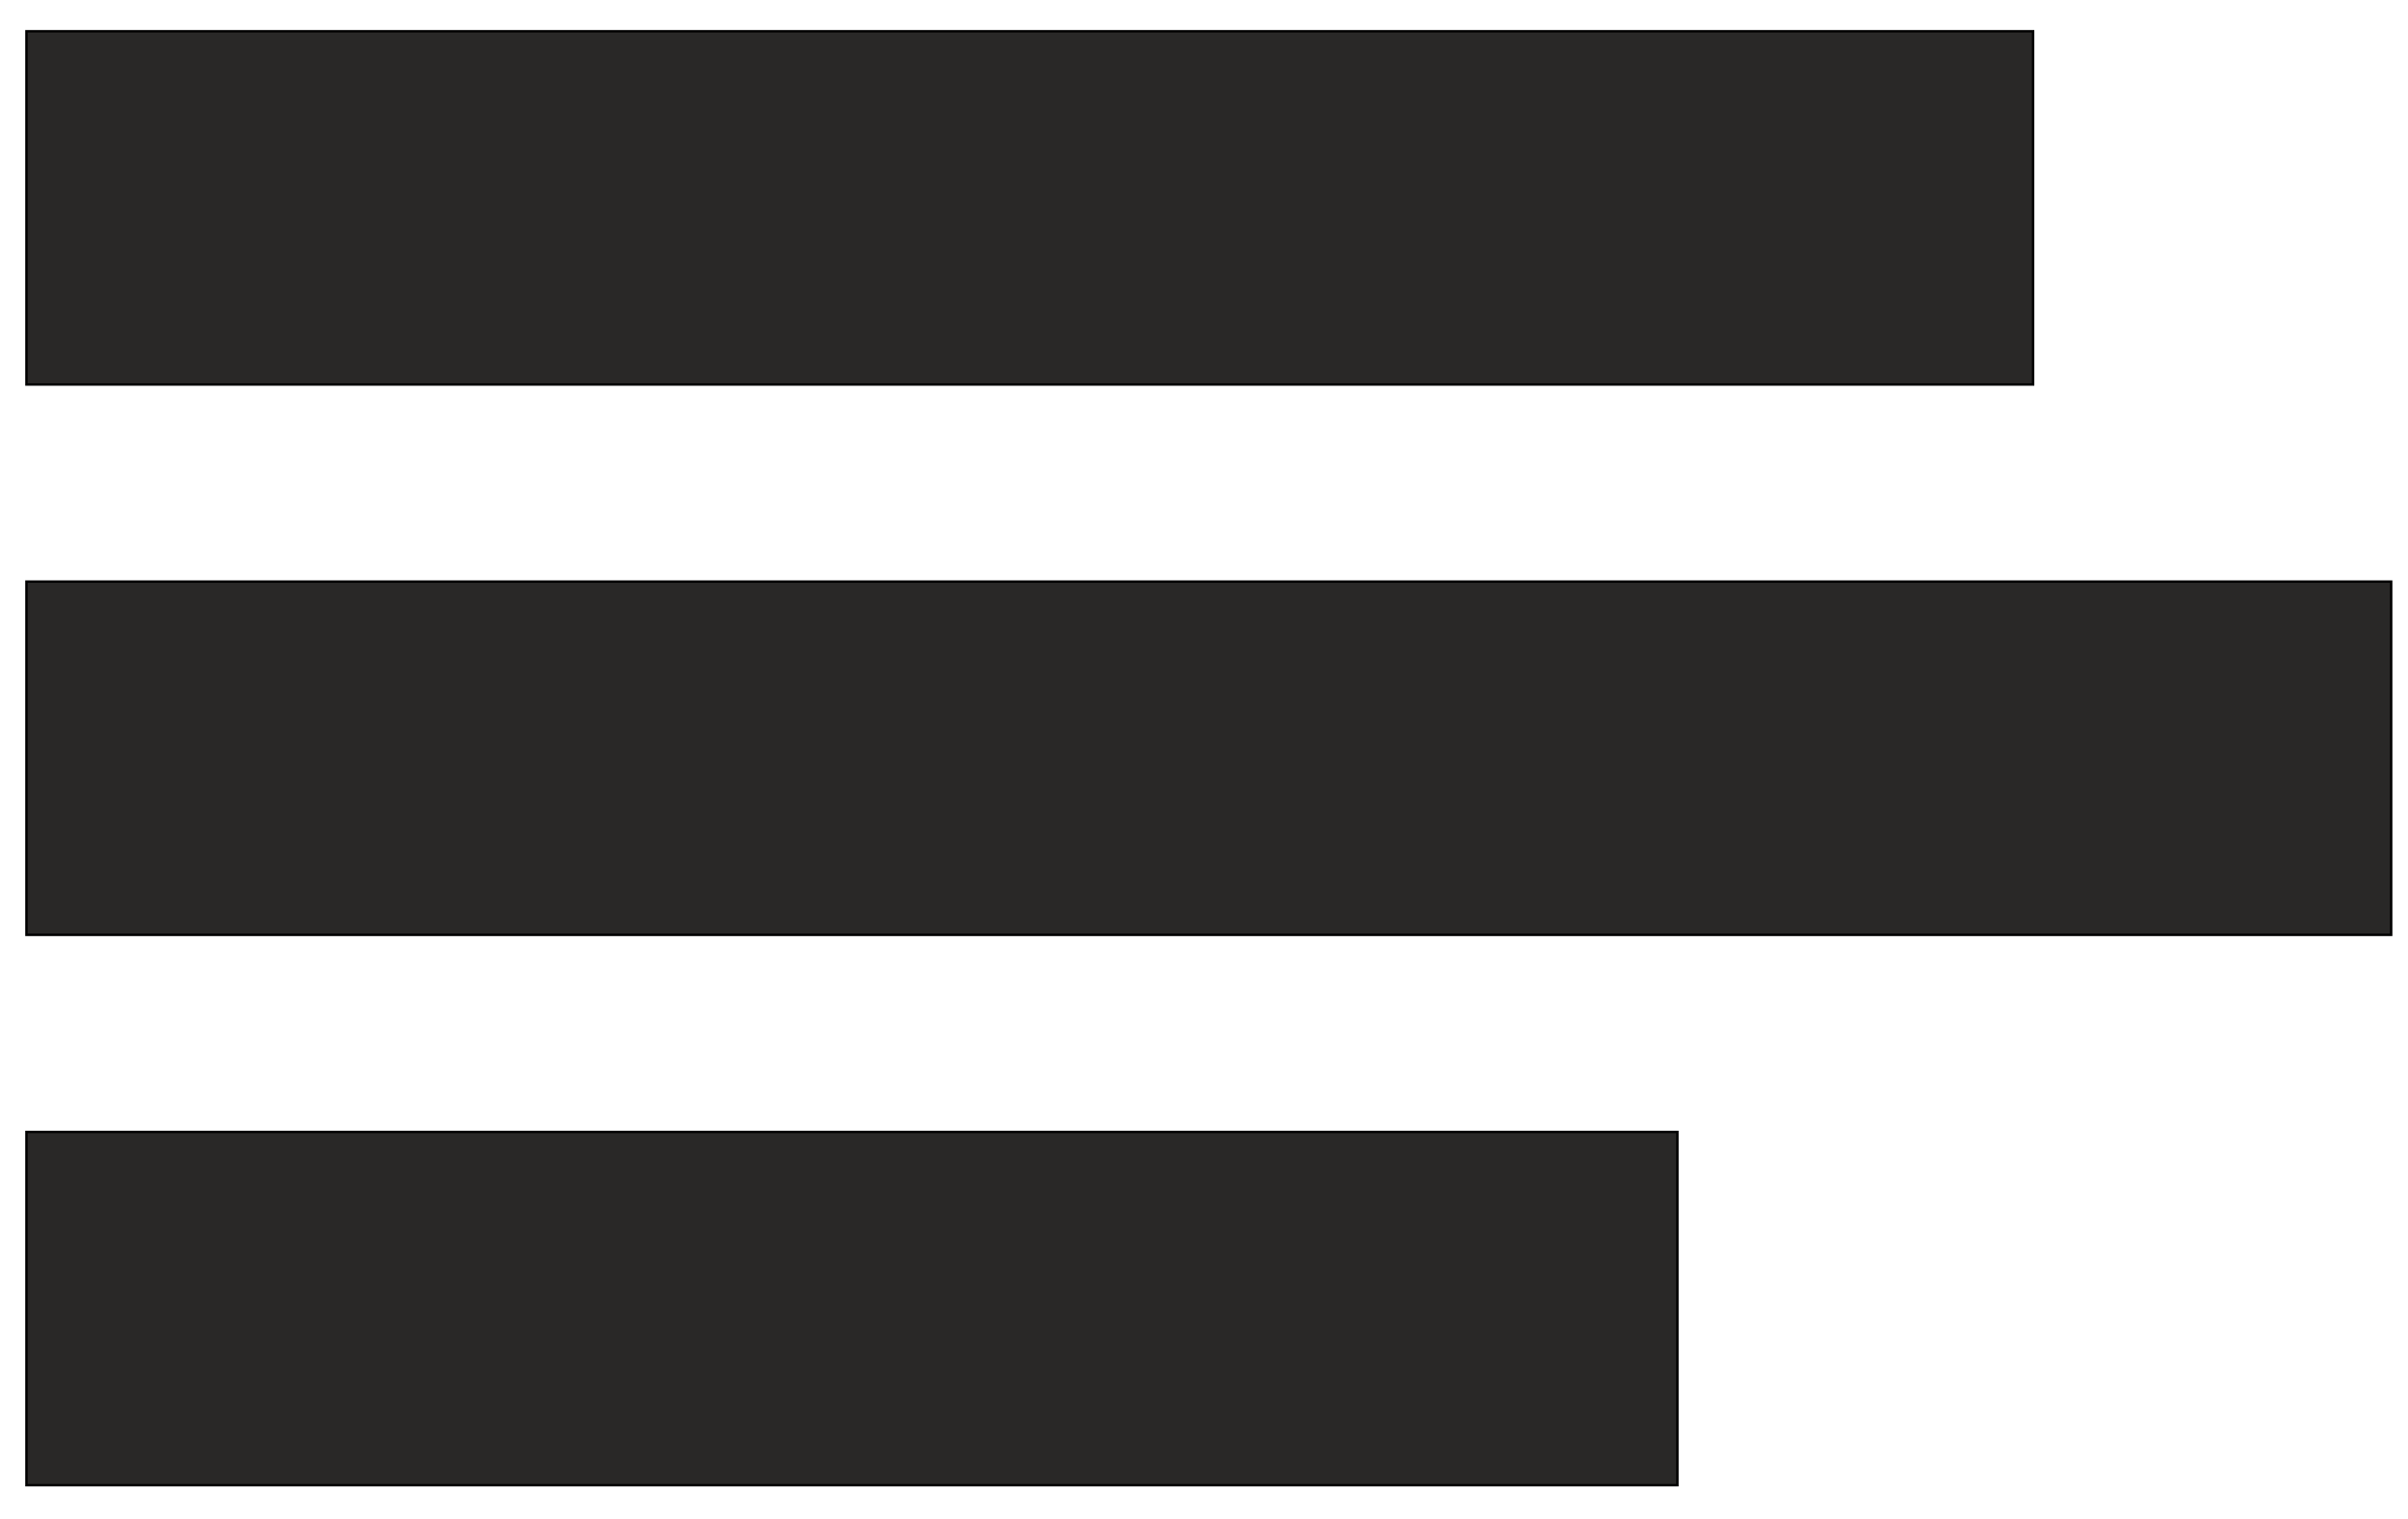
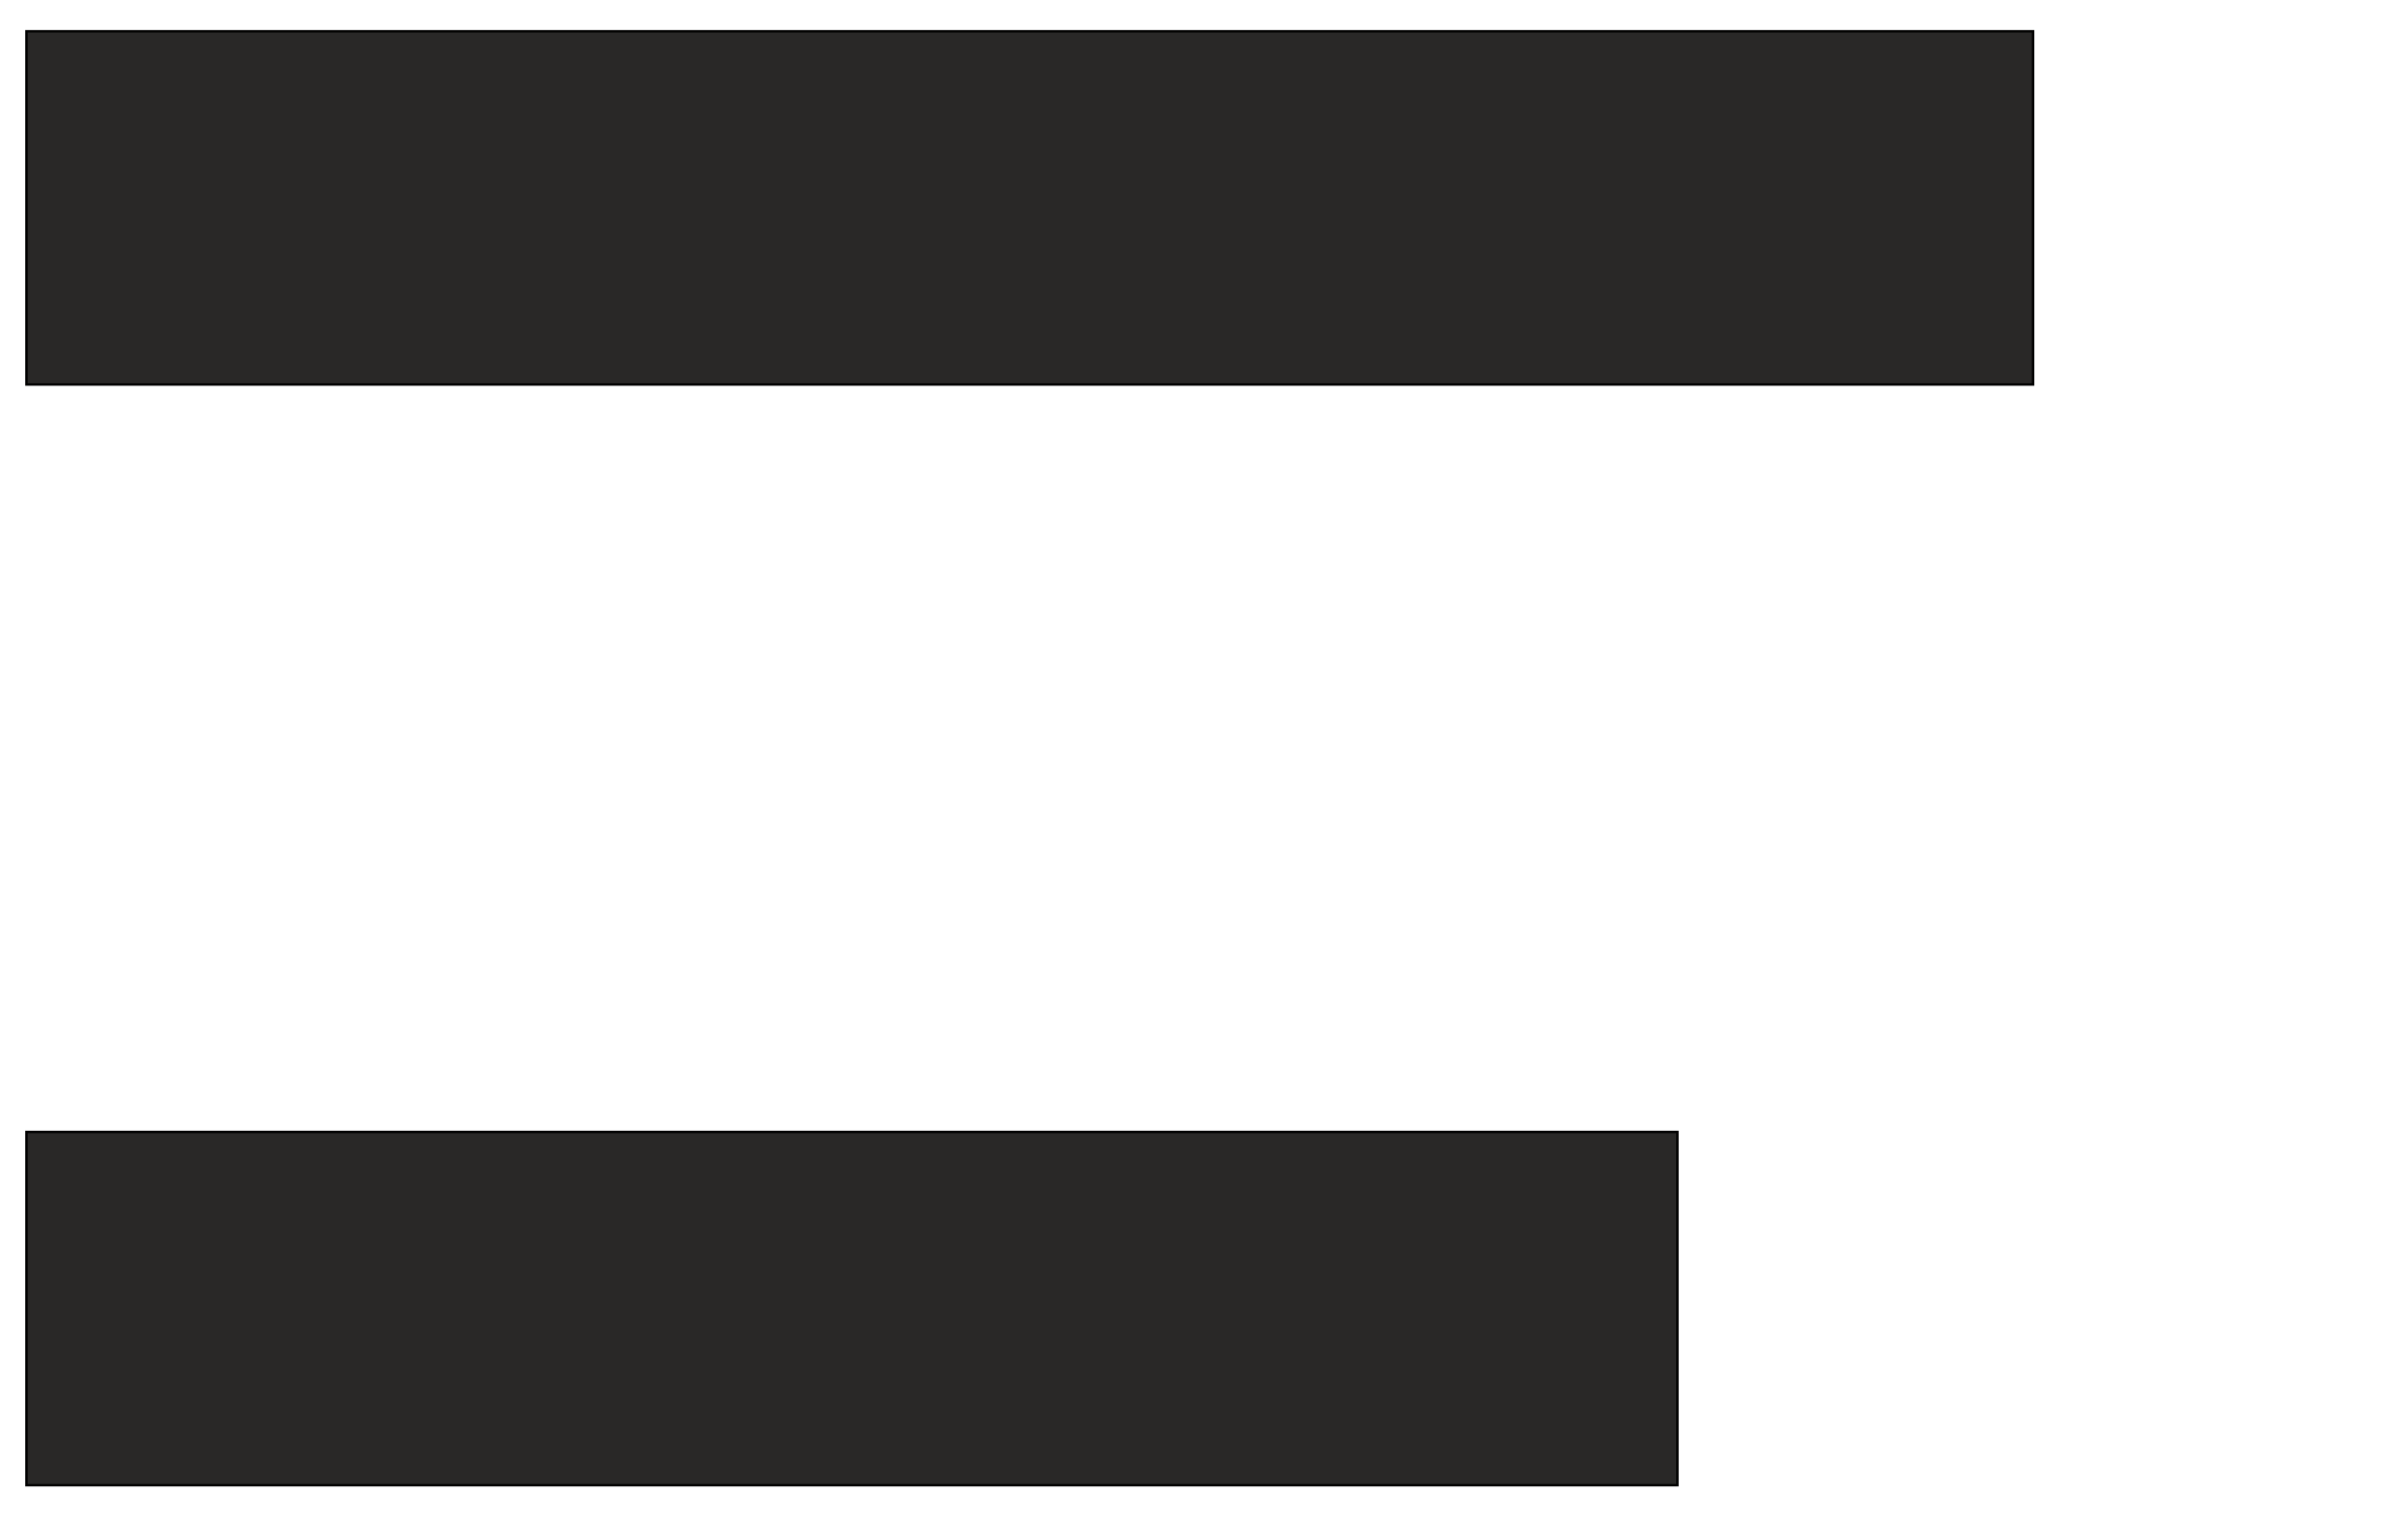
<svg xmlns="http://www.w3.org/2000/svg" id="Ebene_1" version="1.1" viewBox="0 0 1002 632">
  <defs>
    <style>
      .st0 {
        fill: #292827;
        stroke: #000;
        stroke-miterlimit: 10;
      }
    </style>
  </defs>
  <rect class="st0" x="11" y="13" width="835" height="147" />
-   <rect class="st0" x="11" y="242" width="984" height="147" />
  <rect class="st0" x="11" y="471" width="687" height="147" />
</svg>